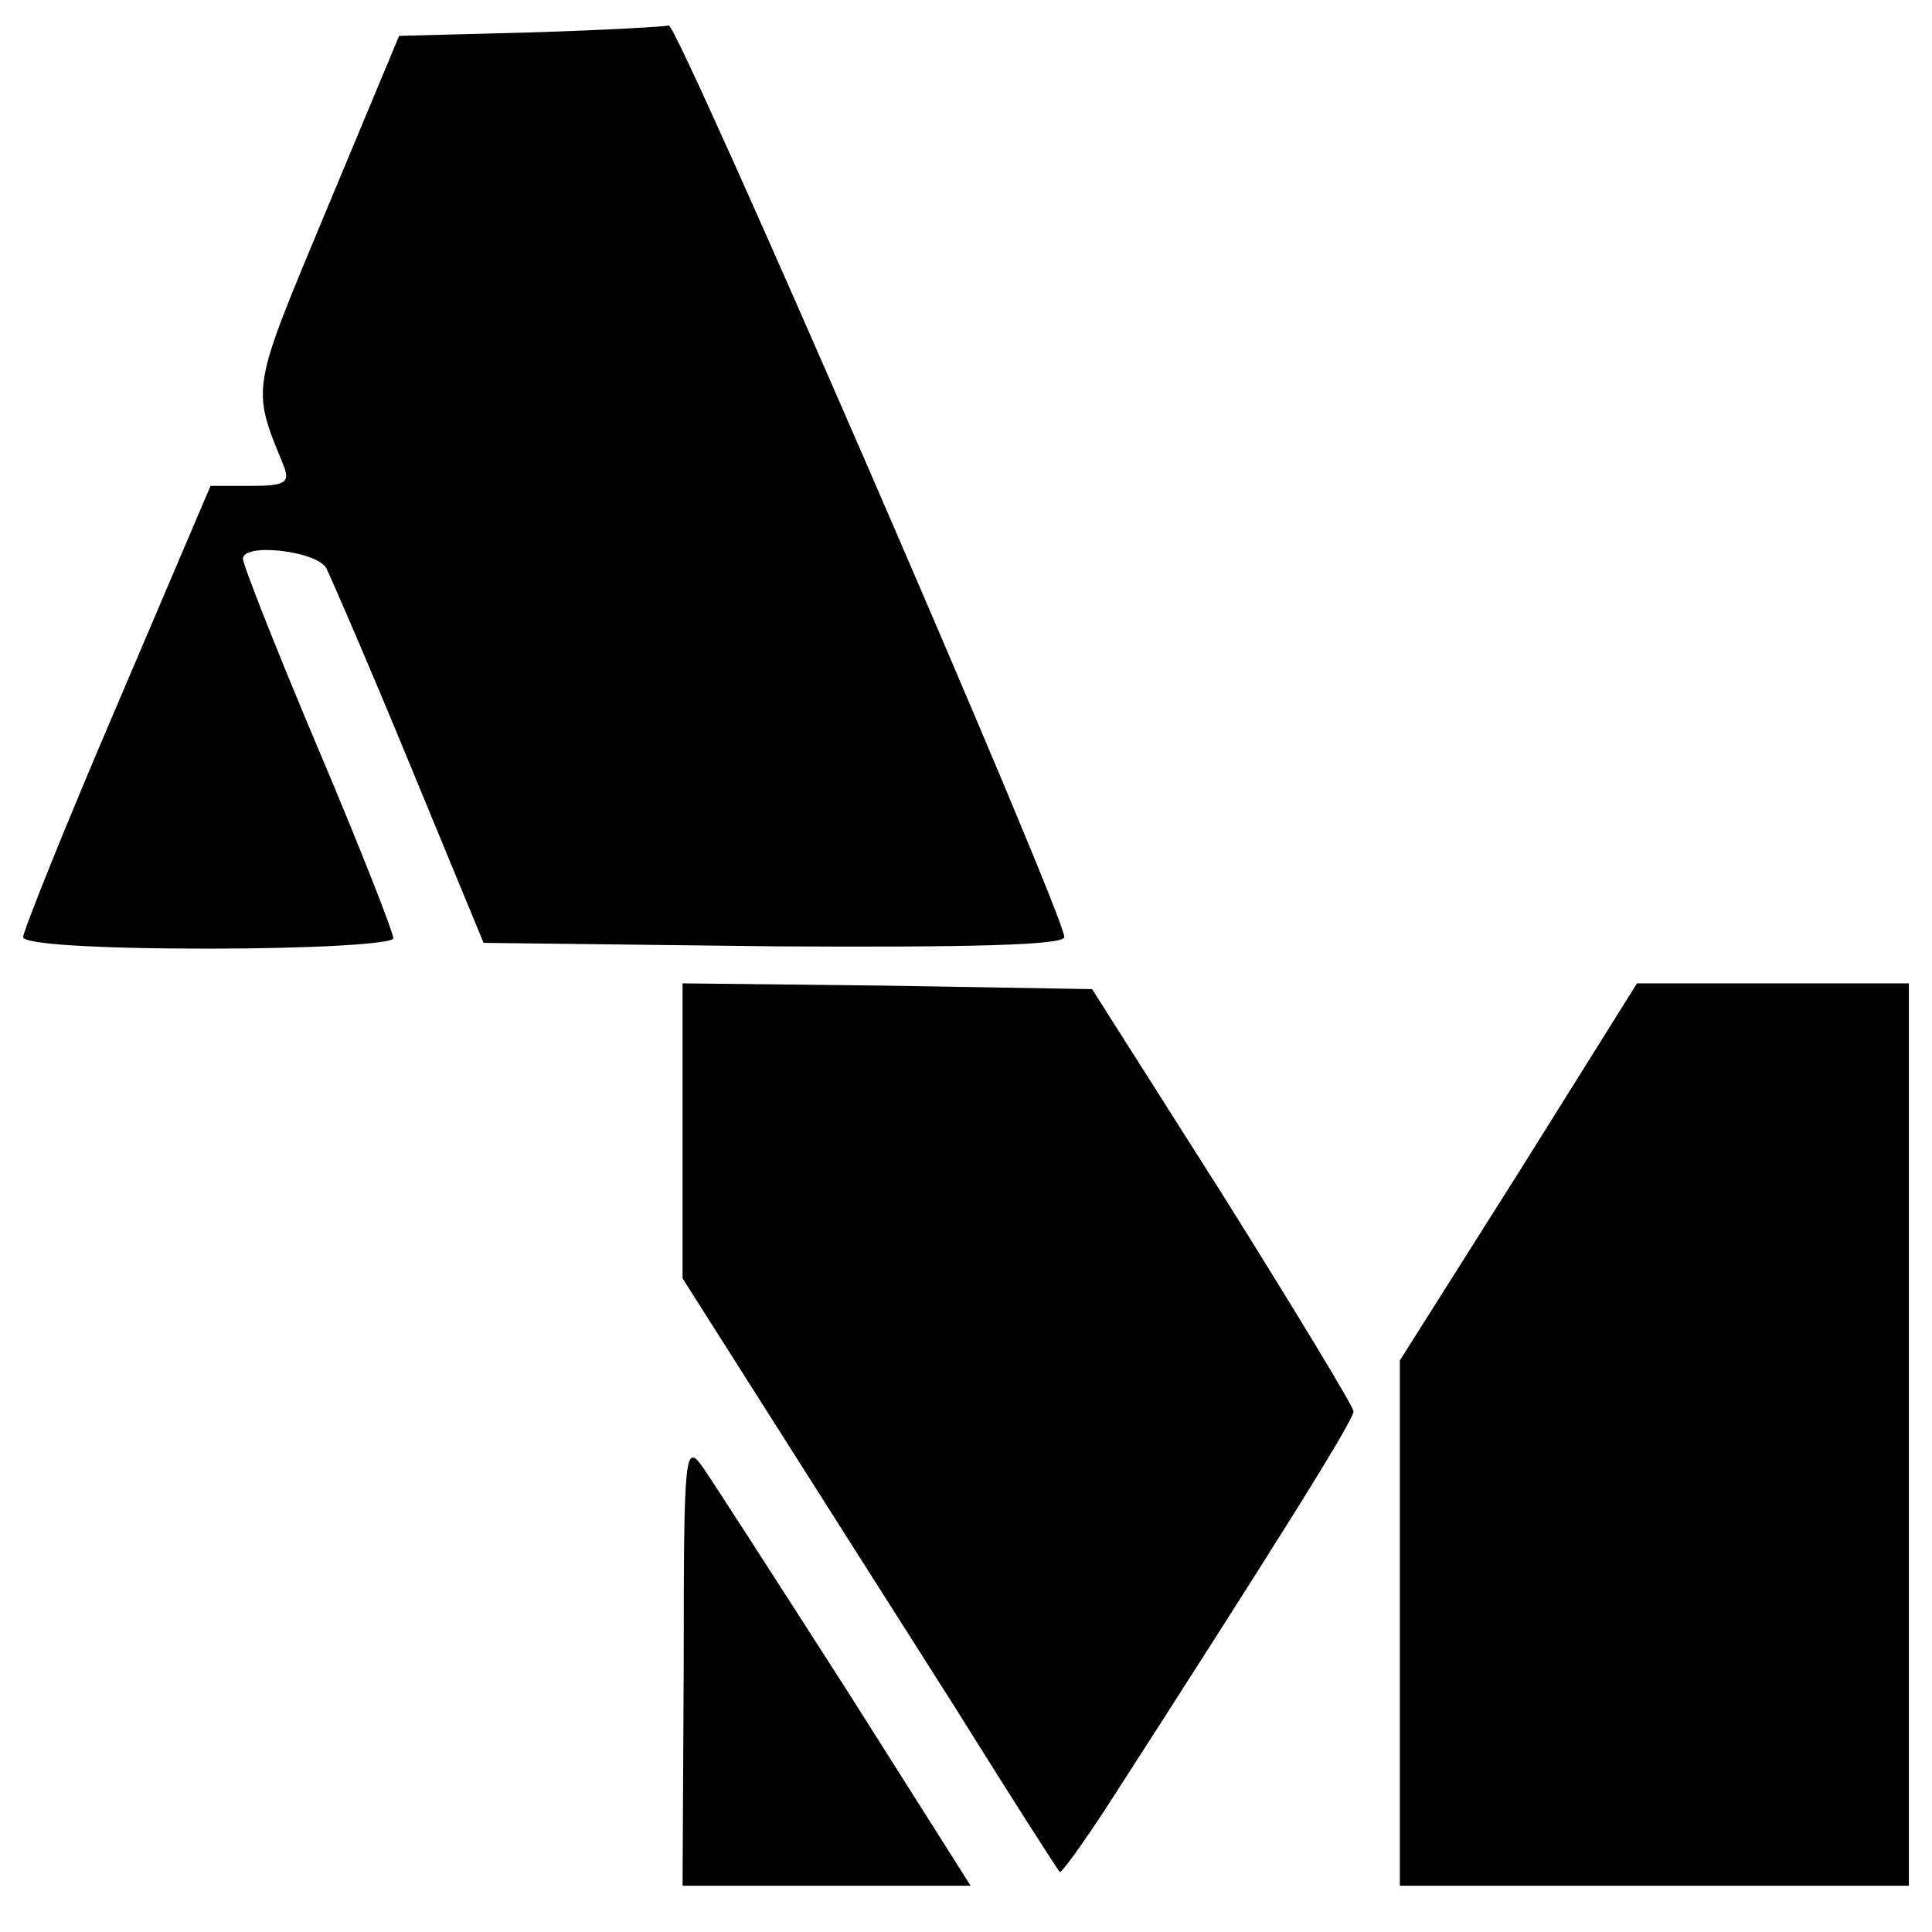
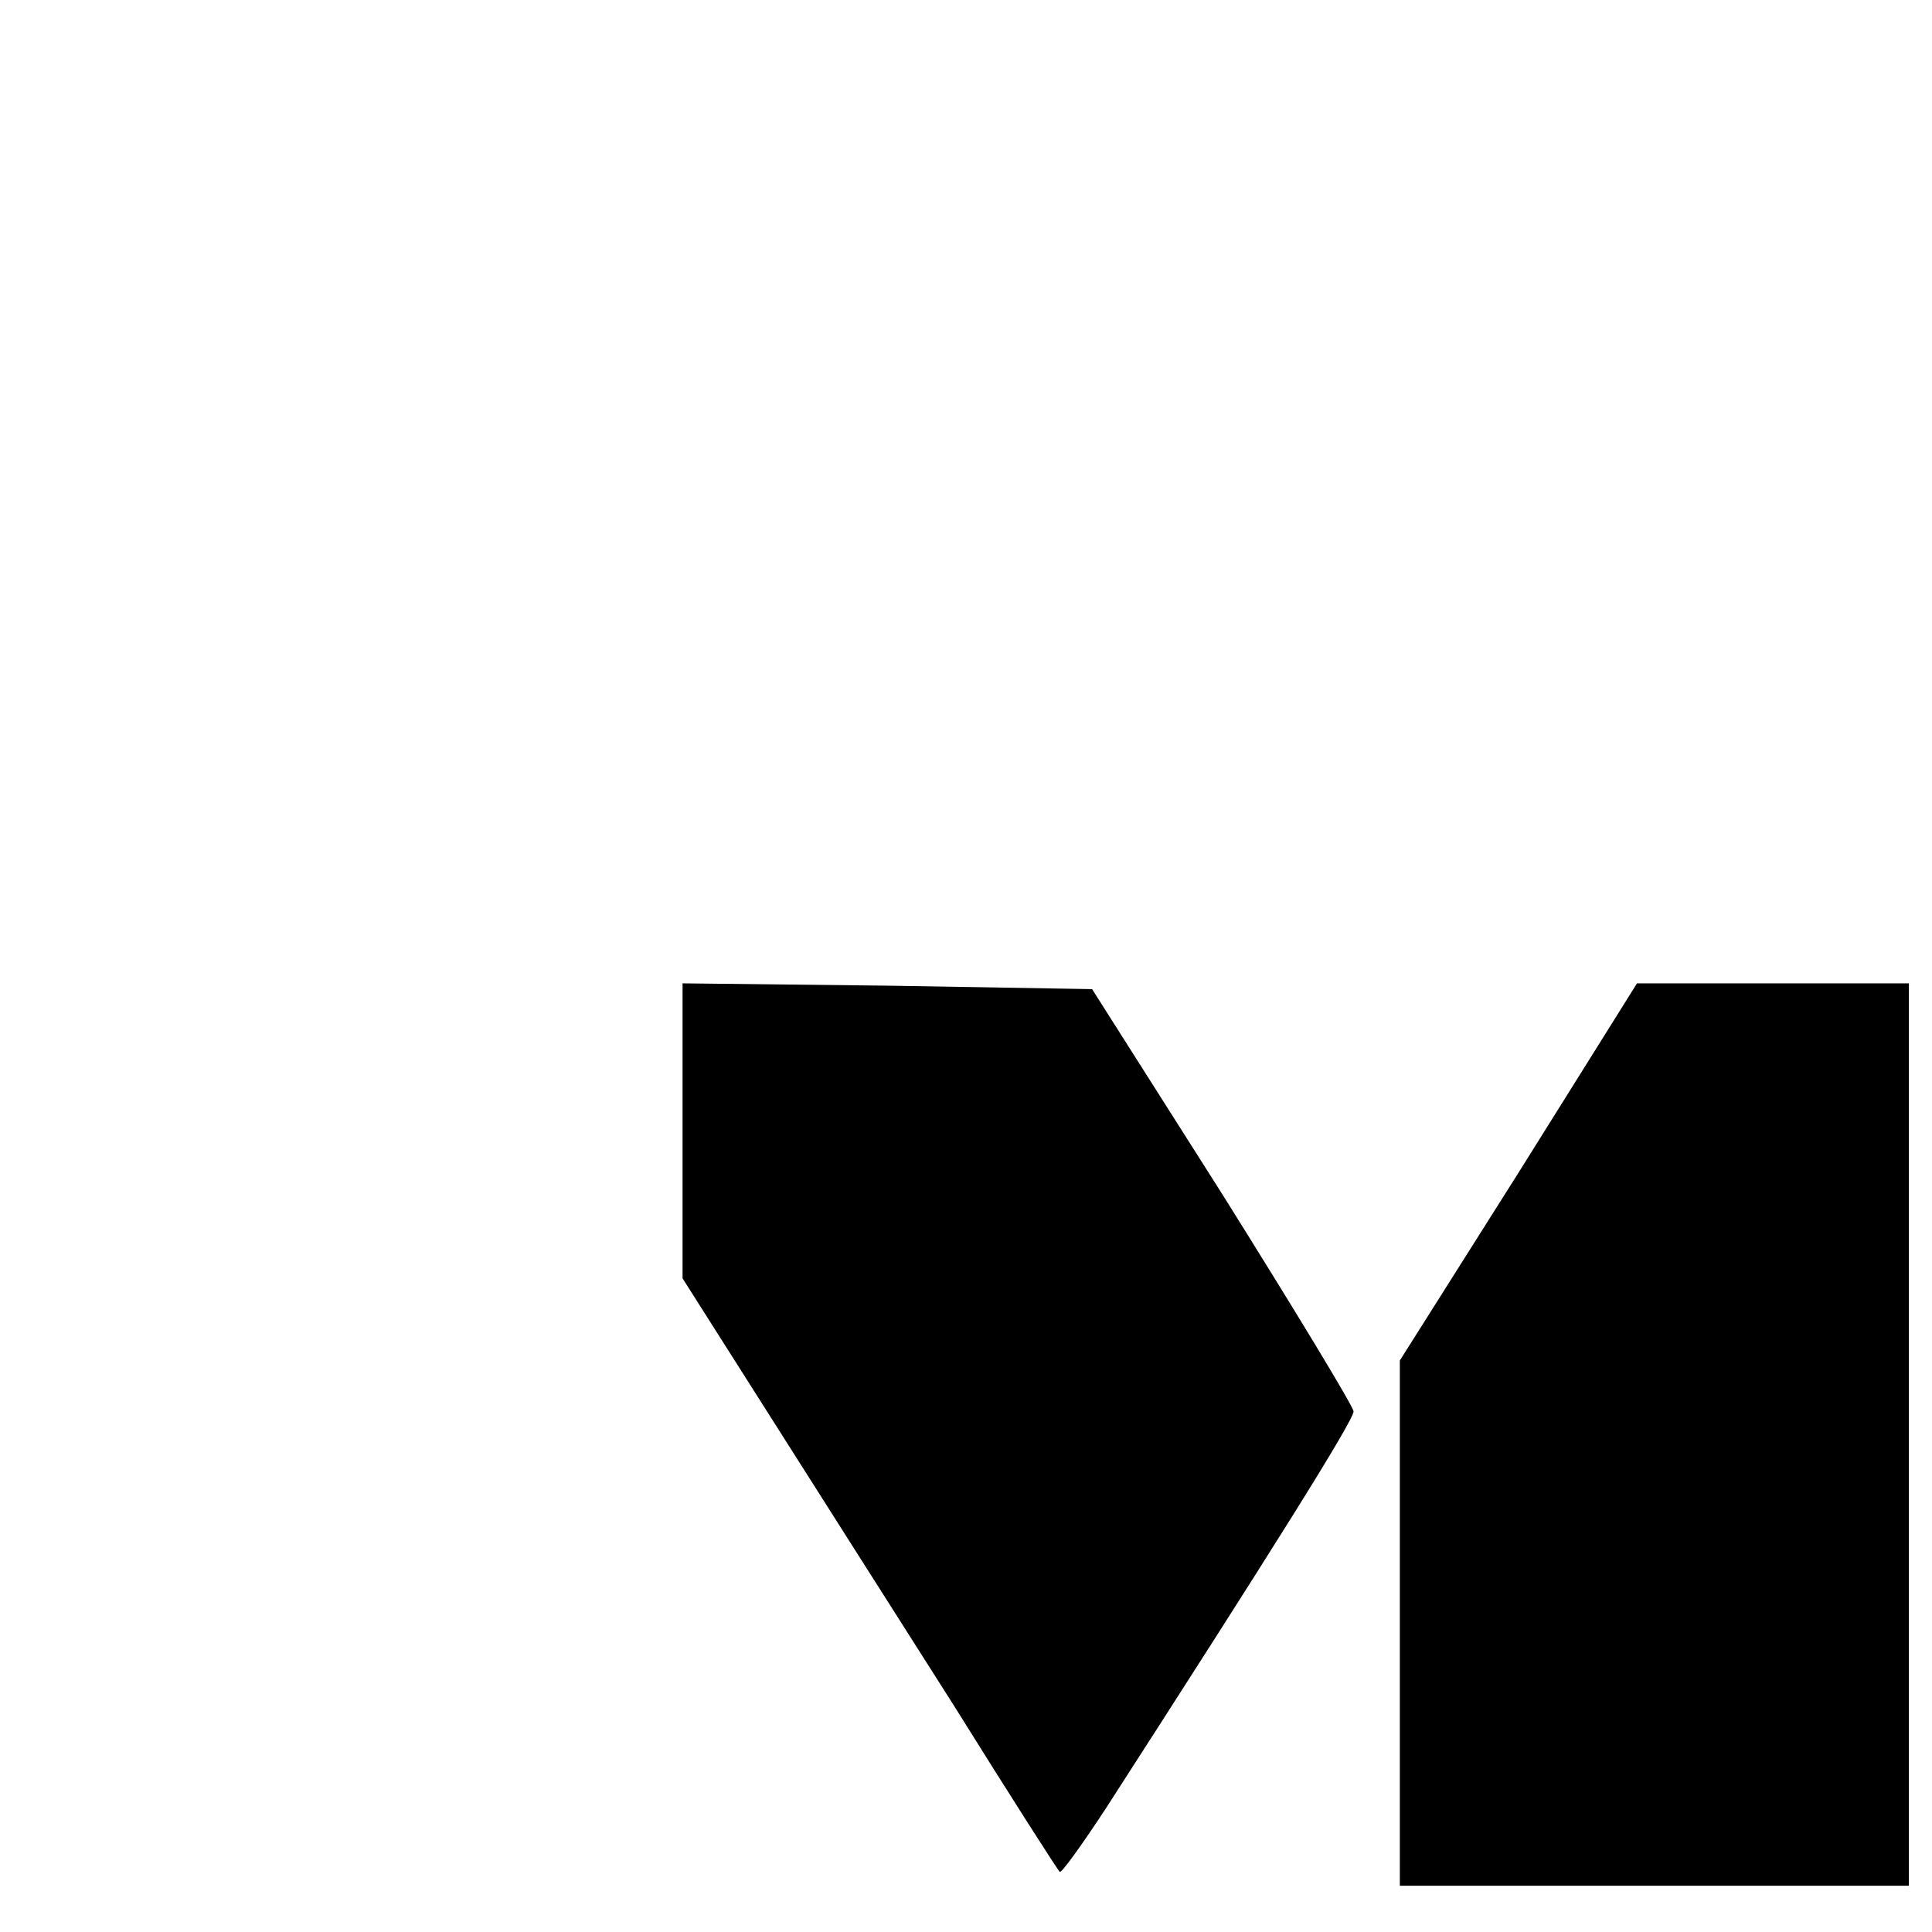
<svg xmlns="http://www.w3.org/2000/svg" version="1.0" width="167pt" height="167pt" viewBox="0 0 167 167" preserveAspectRatio="xMidYMid meet">
  <g transform="translate(0,167) scale(0.1,-0.1)" fill="#000000" stroke="none">
-     <path d="M460 1642 l-115 -3 -63 -151 c-65 -156 -65 -152 -37 -220 6 -15 2 -18 -28 -18 l-35 0 -81 -190 c-45 -105 -81 -195 -81 -200 0 -6 62 -10 160 -10 88 0 160 4 160 9 0 5 -29 79 -65 164 -36 85 -65 159 -65 164 0 14 63 7 72 -8 4 -8 37 -84 72 -169 l64 -155 251 -3 c169 -1 251 1 251 8 0 20 -335 792 -342 788 -2 -1 -55 -4 -118 -6z" />
    <path d="M590 693 l0 -128 73 -115 c40 -63 113 -178 162 -255 48 -77 89 -141 91 -143 1 -2 19 23 40 55 143 222 214 335 214 343 0 4 -51 88 -113 187 l-113 178 -177 3 -177 2 0 -127z" />
    <path d="M1313 657 l-103 -163 0 -227 0 -227 220 0 220 0 0 390 0 390 -117 0 -118 0 -102 -163z" />
-     <path d="M591 233 l-1 -193 125 0 124 0 -107 169 c-59 92 -115 179 -124 192 -16 23 -17 15 -17 -168z" />
  </g>
</svg>